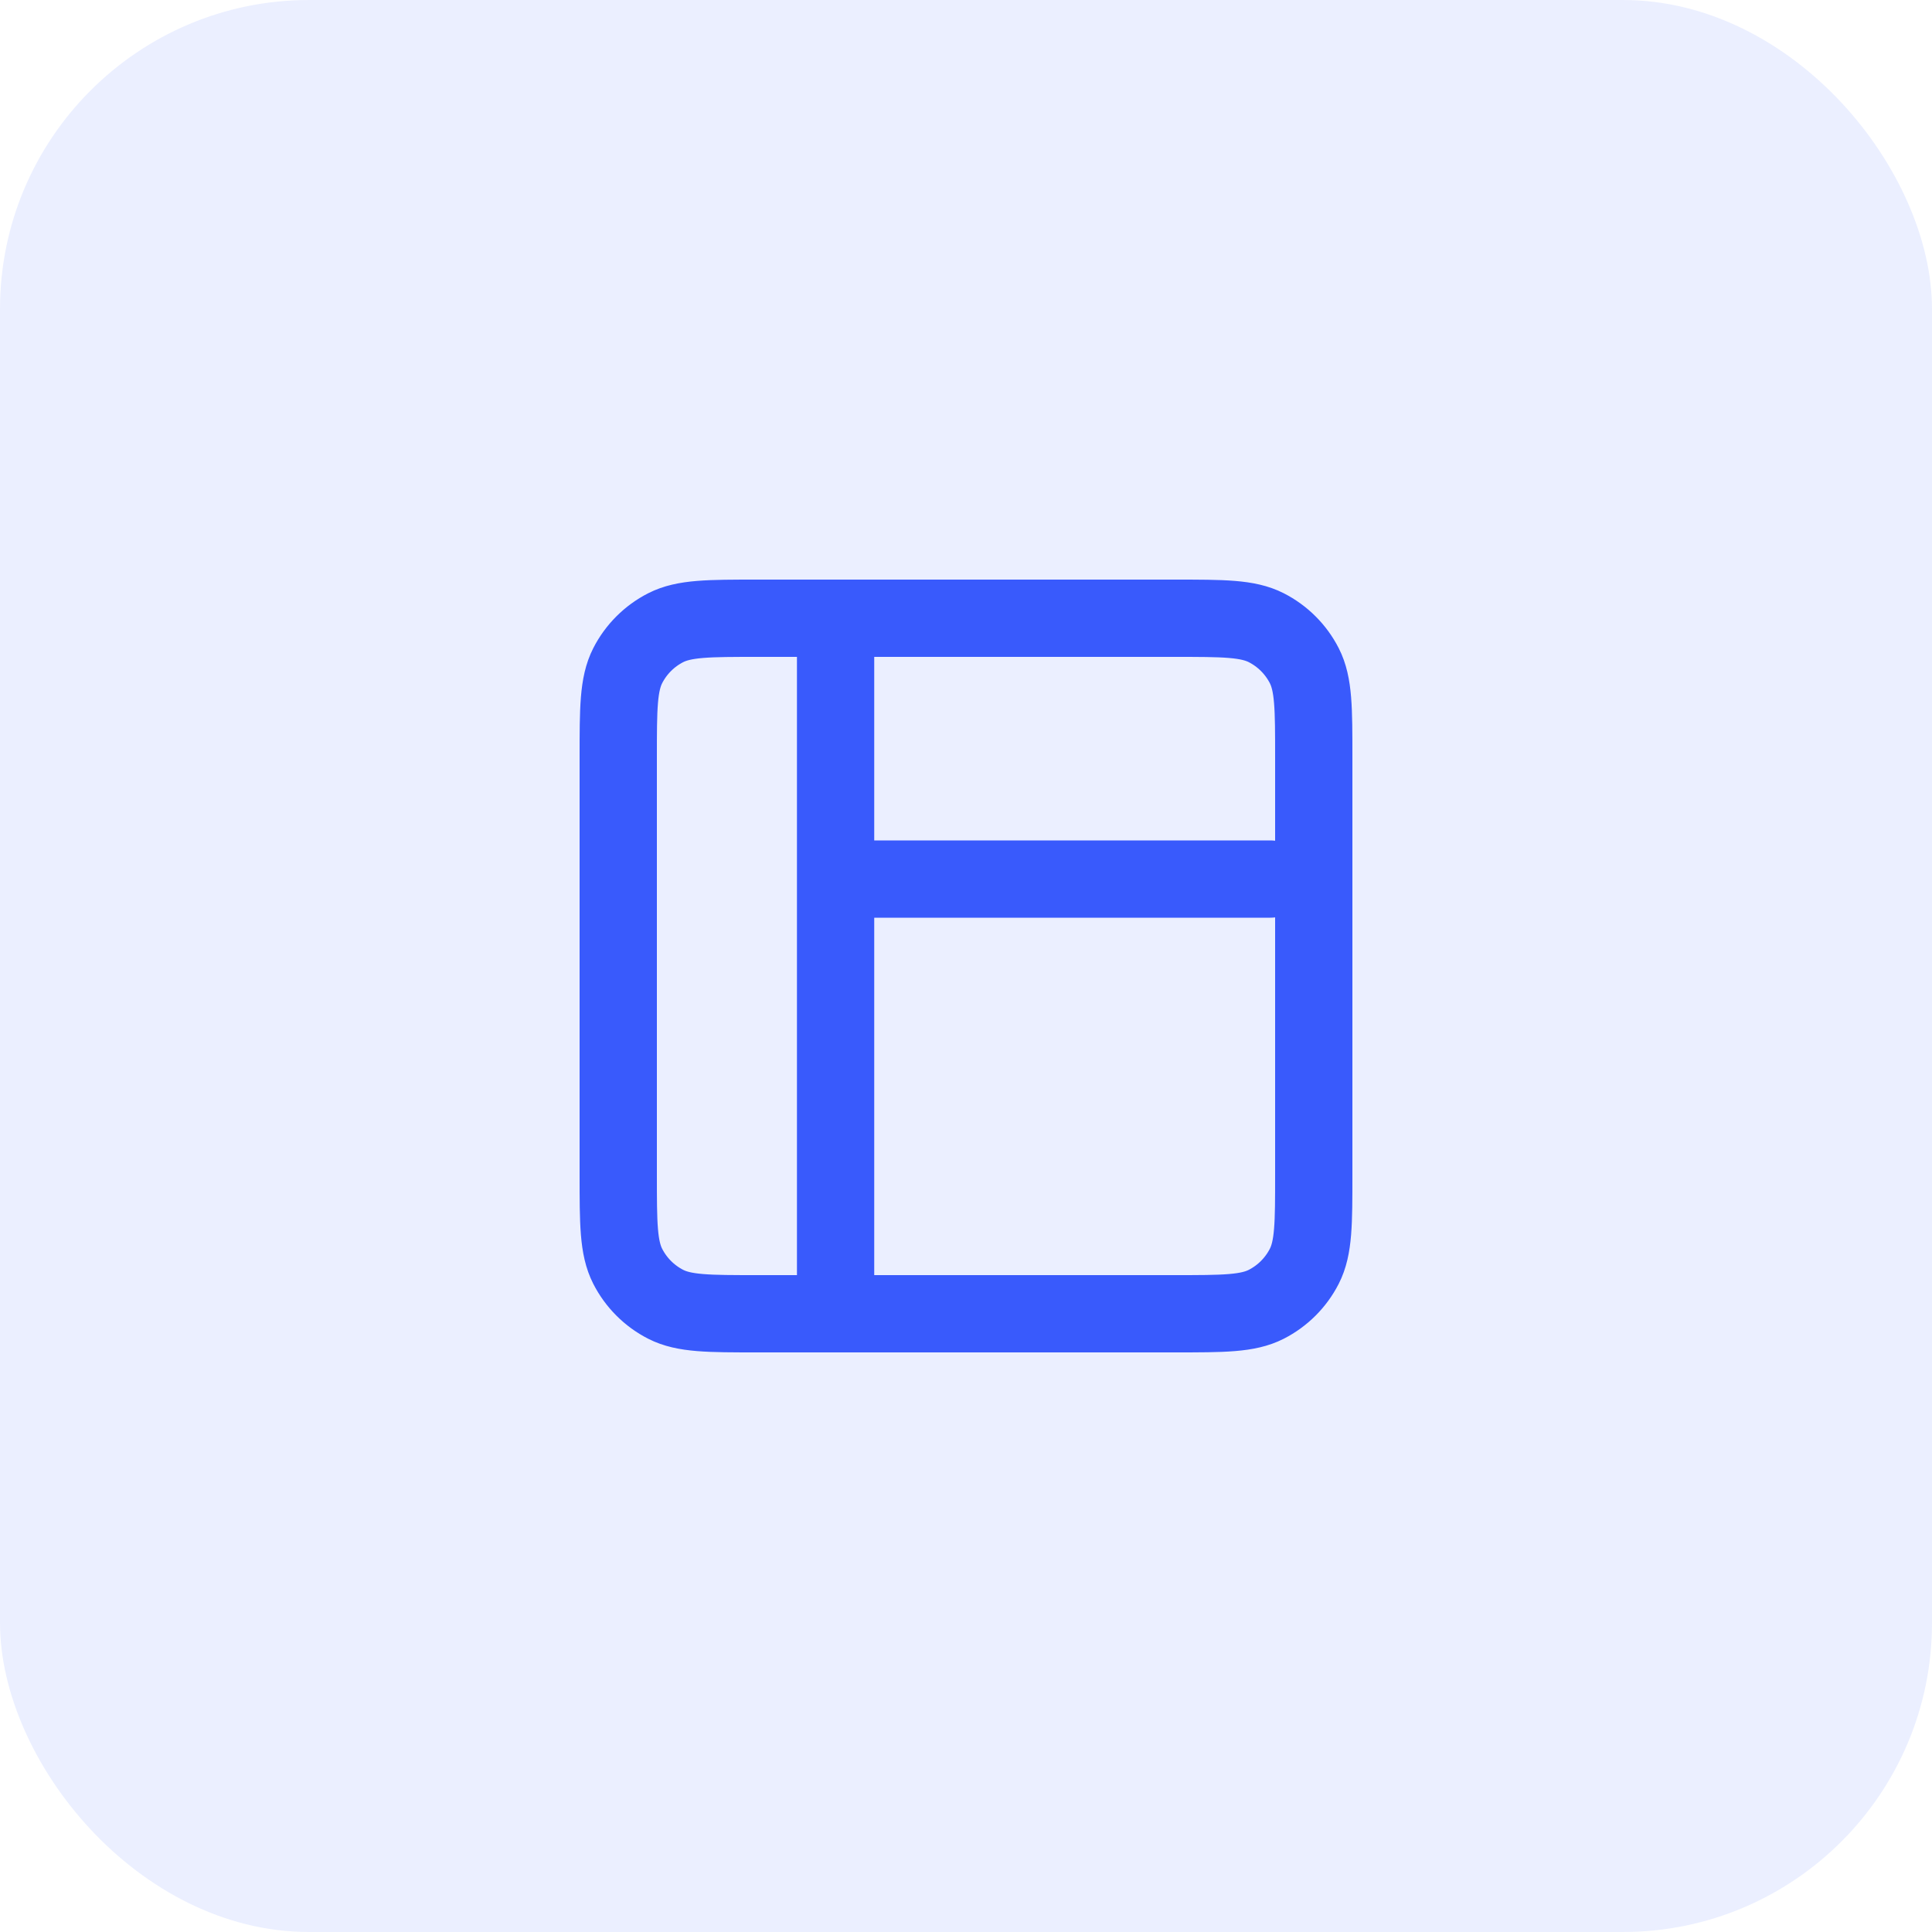
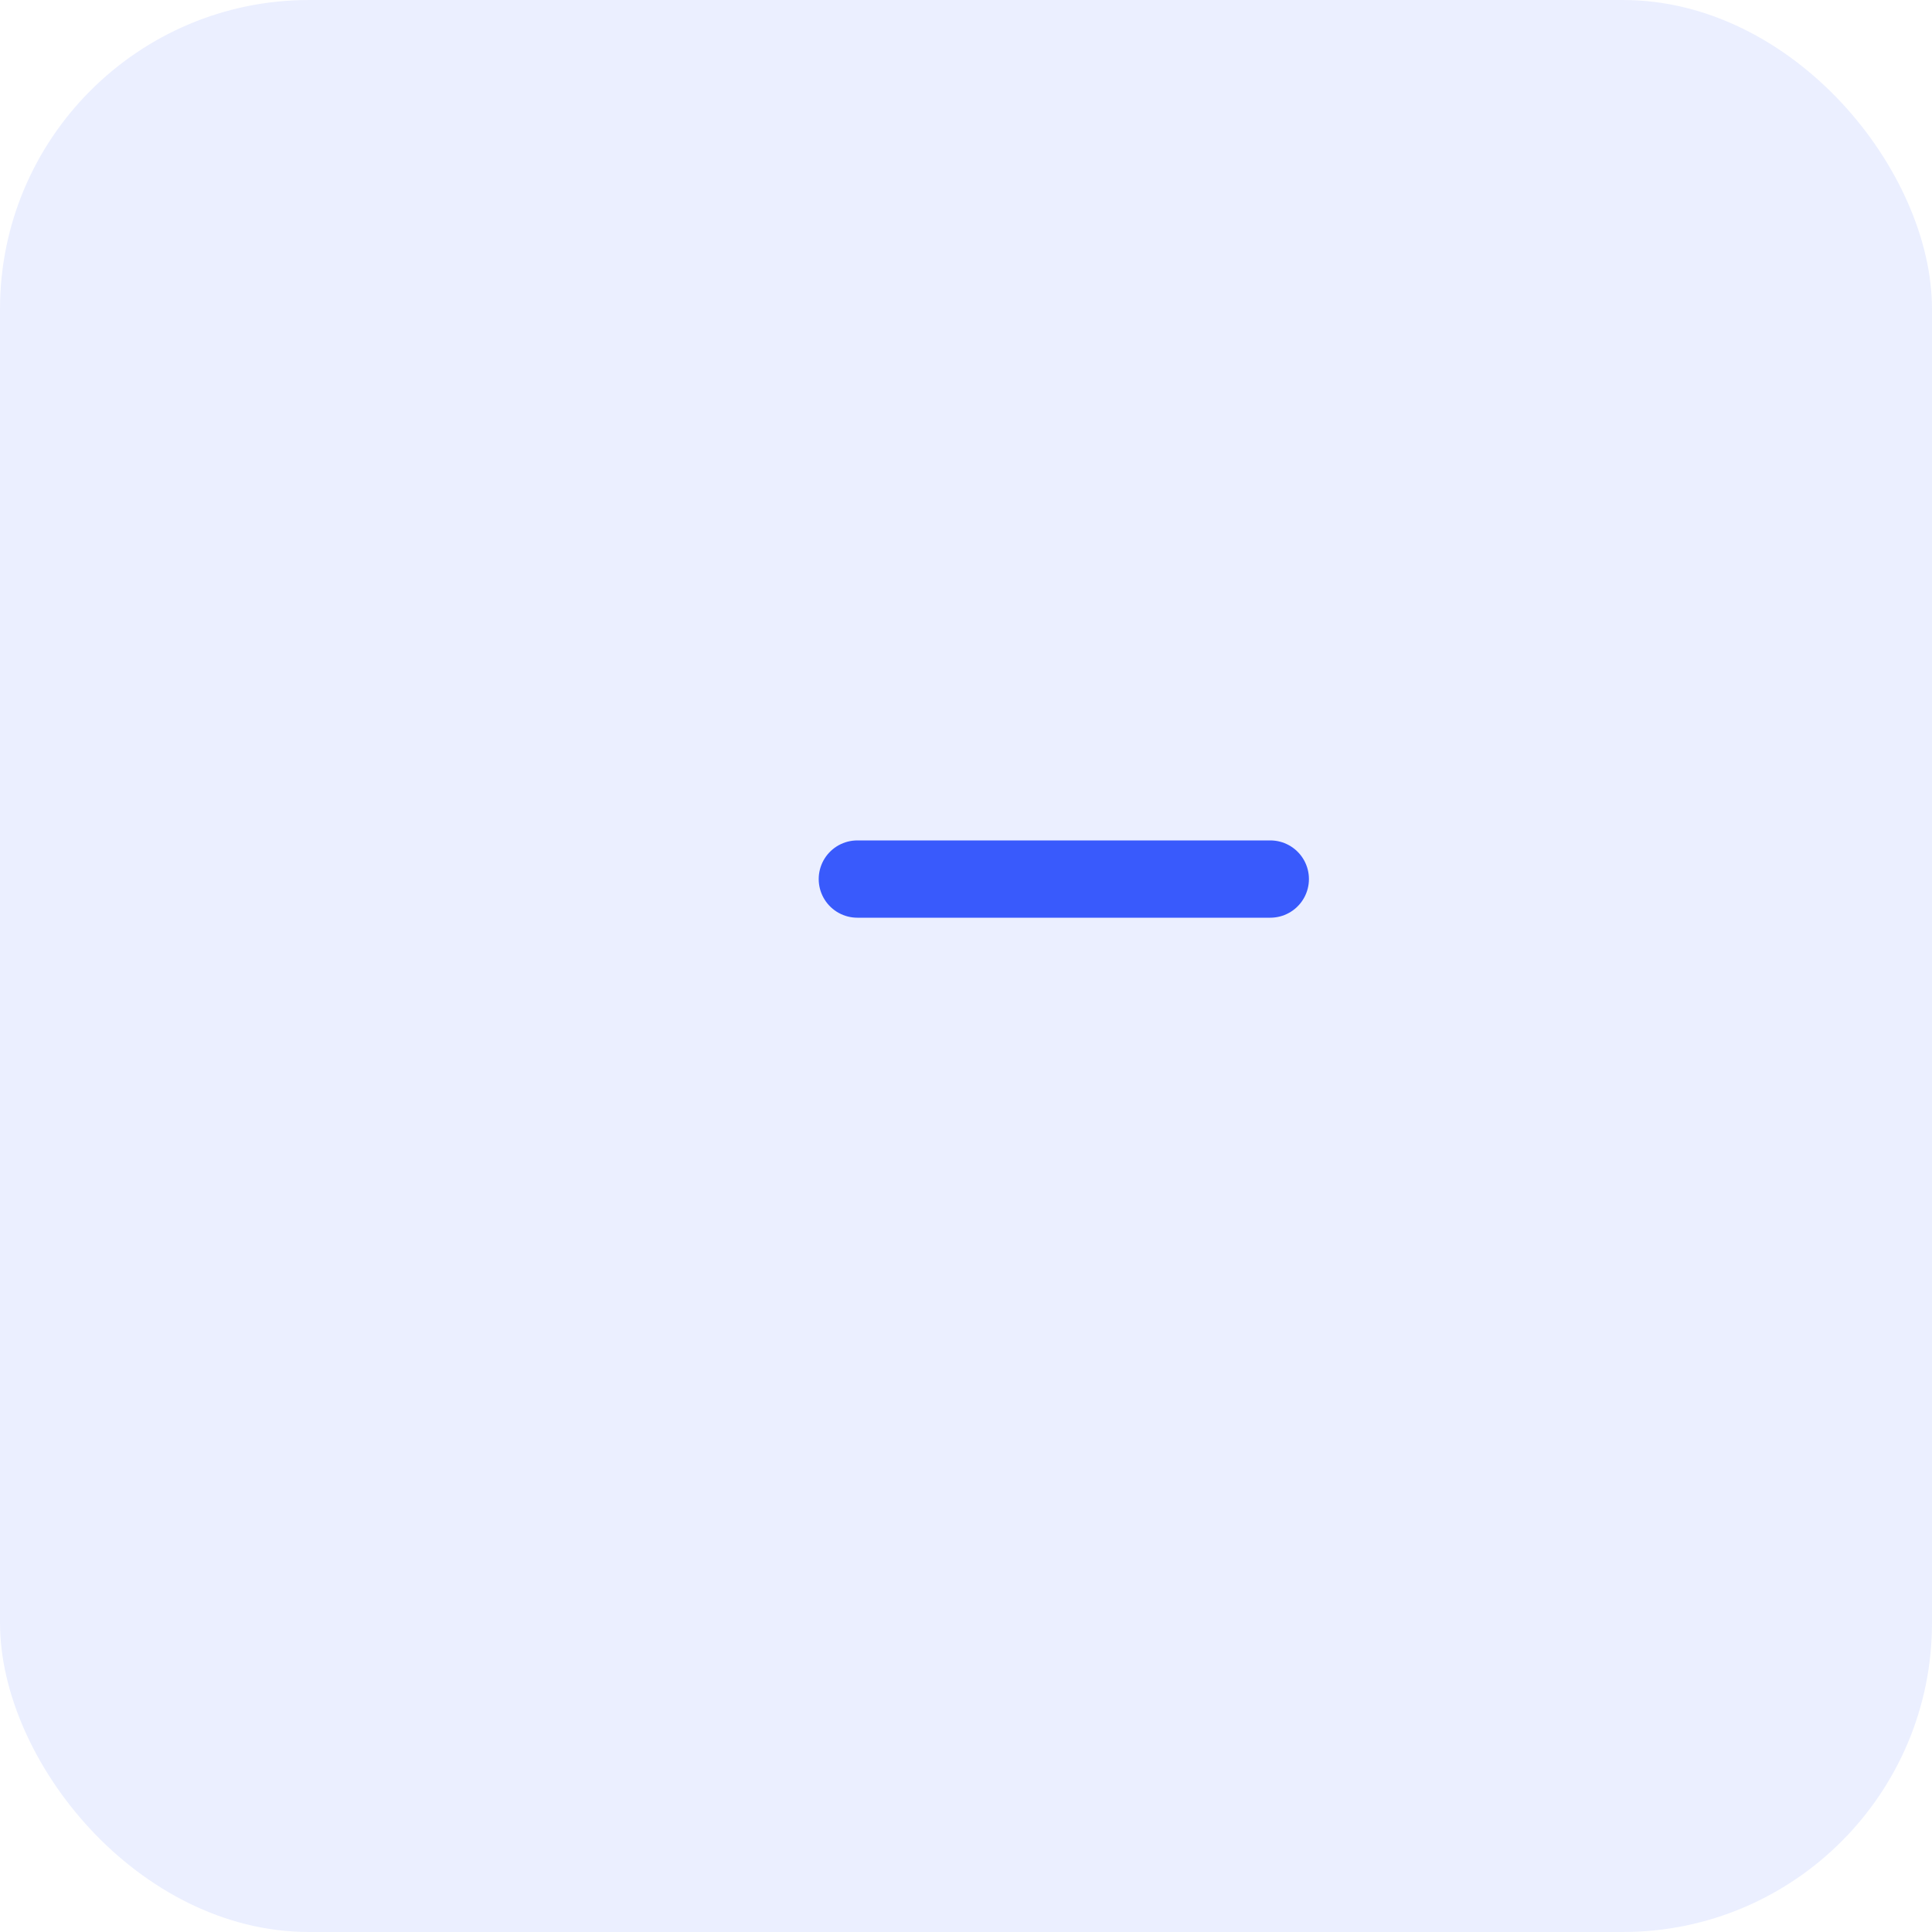
<svg xmlns="http://www.w3.org/2000/svg" width="50" height="50" viewBox="0 0 50 50" fill="none">
  <g clip-path="url(#clip0_28_164)">
    <rect width="50" height="50" rx="8" fill="#395AFC" fill-opacity="0.1" />
-     <path d="M21.625 34V16M21.625 34H30.404C31.661 34 32.29 34 32.771 33.755C33.194 33.539 33.539 33.194 33.755 32.771C34 32.29 34 31.661 34 30.404V19.596C34 18.339 34 17.709 33.755 17.228C33.539 16.805 33.194 16.461 32.771 16.245C32.289 16 31.66 16 30.4 16H21.625M21.625 34H19.596C18.339 34 17.709 34 17.228 33.755C16.805 33.539 16.461 33.194 16.245 32.771C16 32.289 16 31.66 16 30.4V19.6C16 18.34 16 17.71 16.245 17.228C16.461 16.805 16.805 16.461 17.228 16.245C17.71 16 18.34 16 19.6 16H21.625" stroke="#395AFC" stroke-width="2" stroke-linecap="round" stroke-linejoin="round" />
    <path d="M22.188 22.75H32.875" stroke="#395AFC" stroke-width="2" stroke-linecap="round" stroke-linejoin="round" />
  </g>
  <defs>
    <clipPath id="clip0_28_164">
      <rect width="50" height="50" fill="white" />
    </clipPath>
  </defs>
</svg>